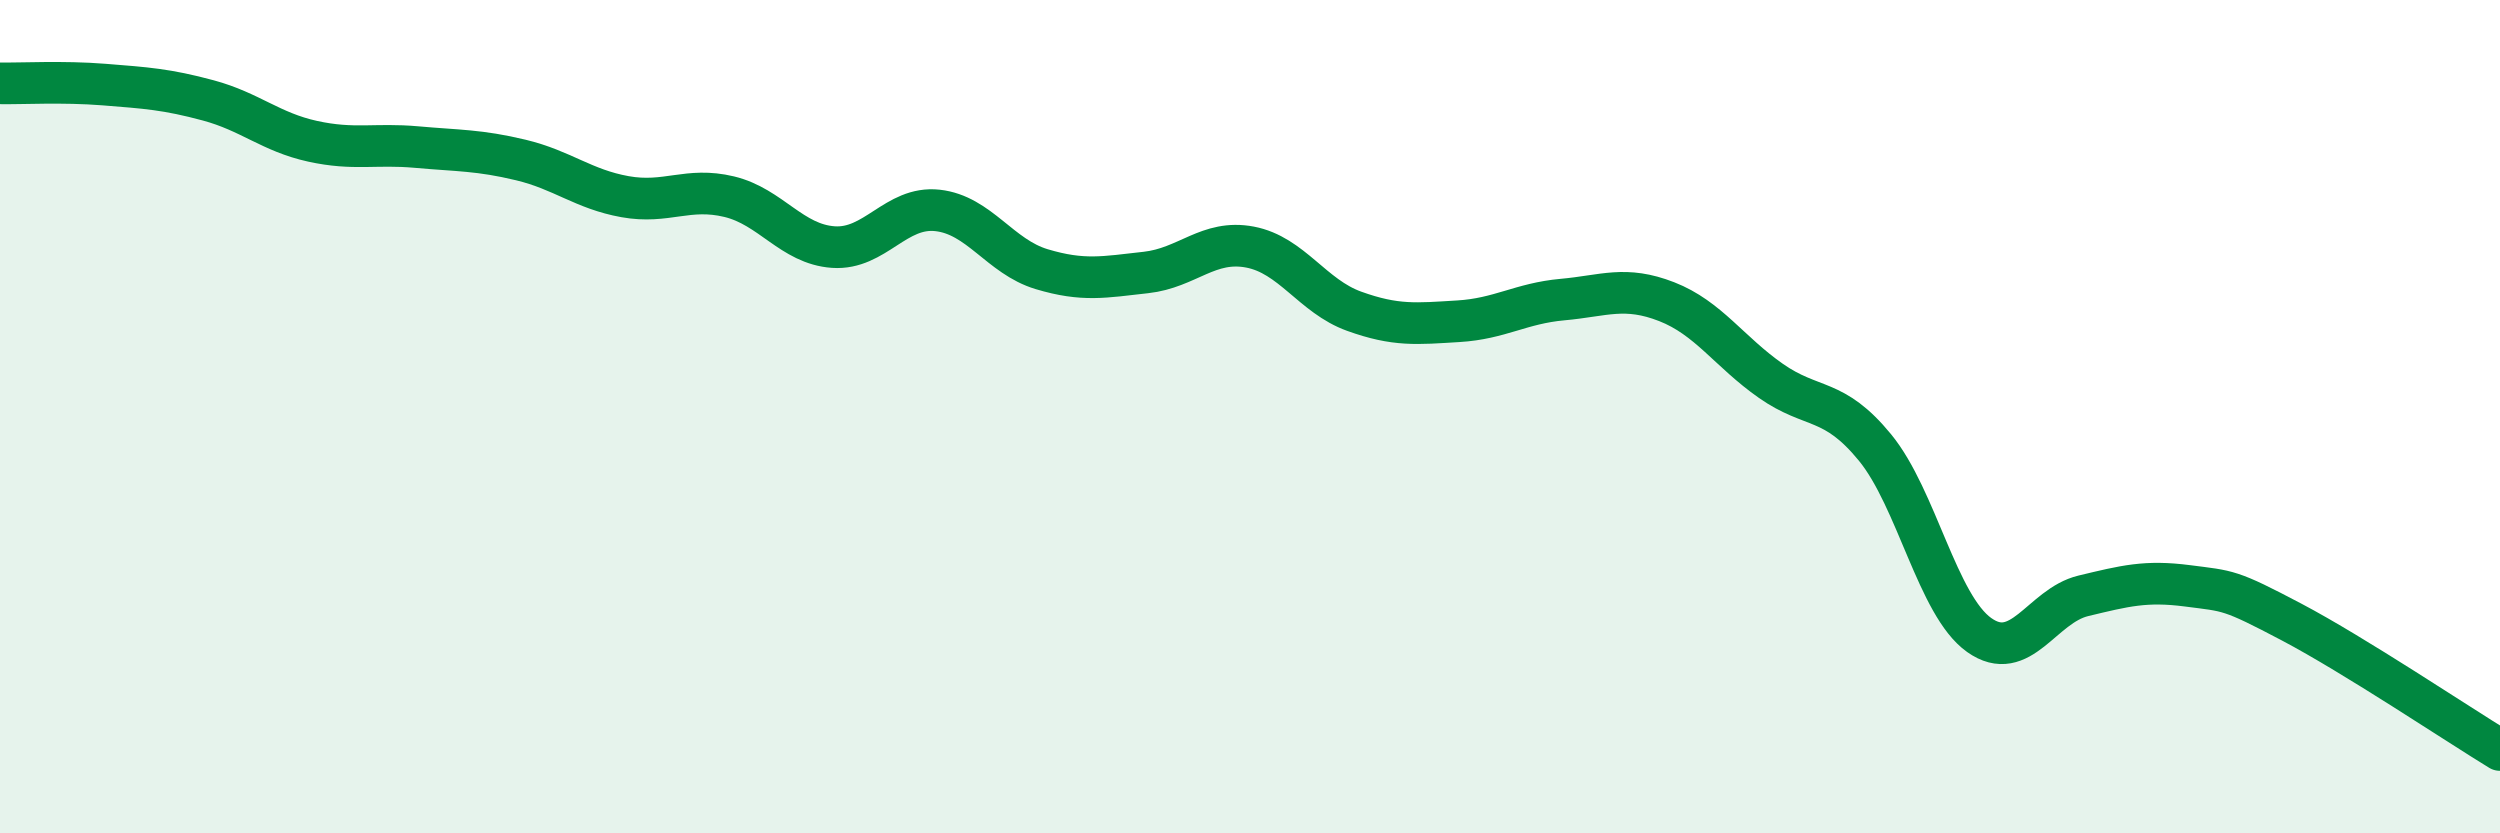
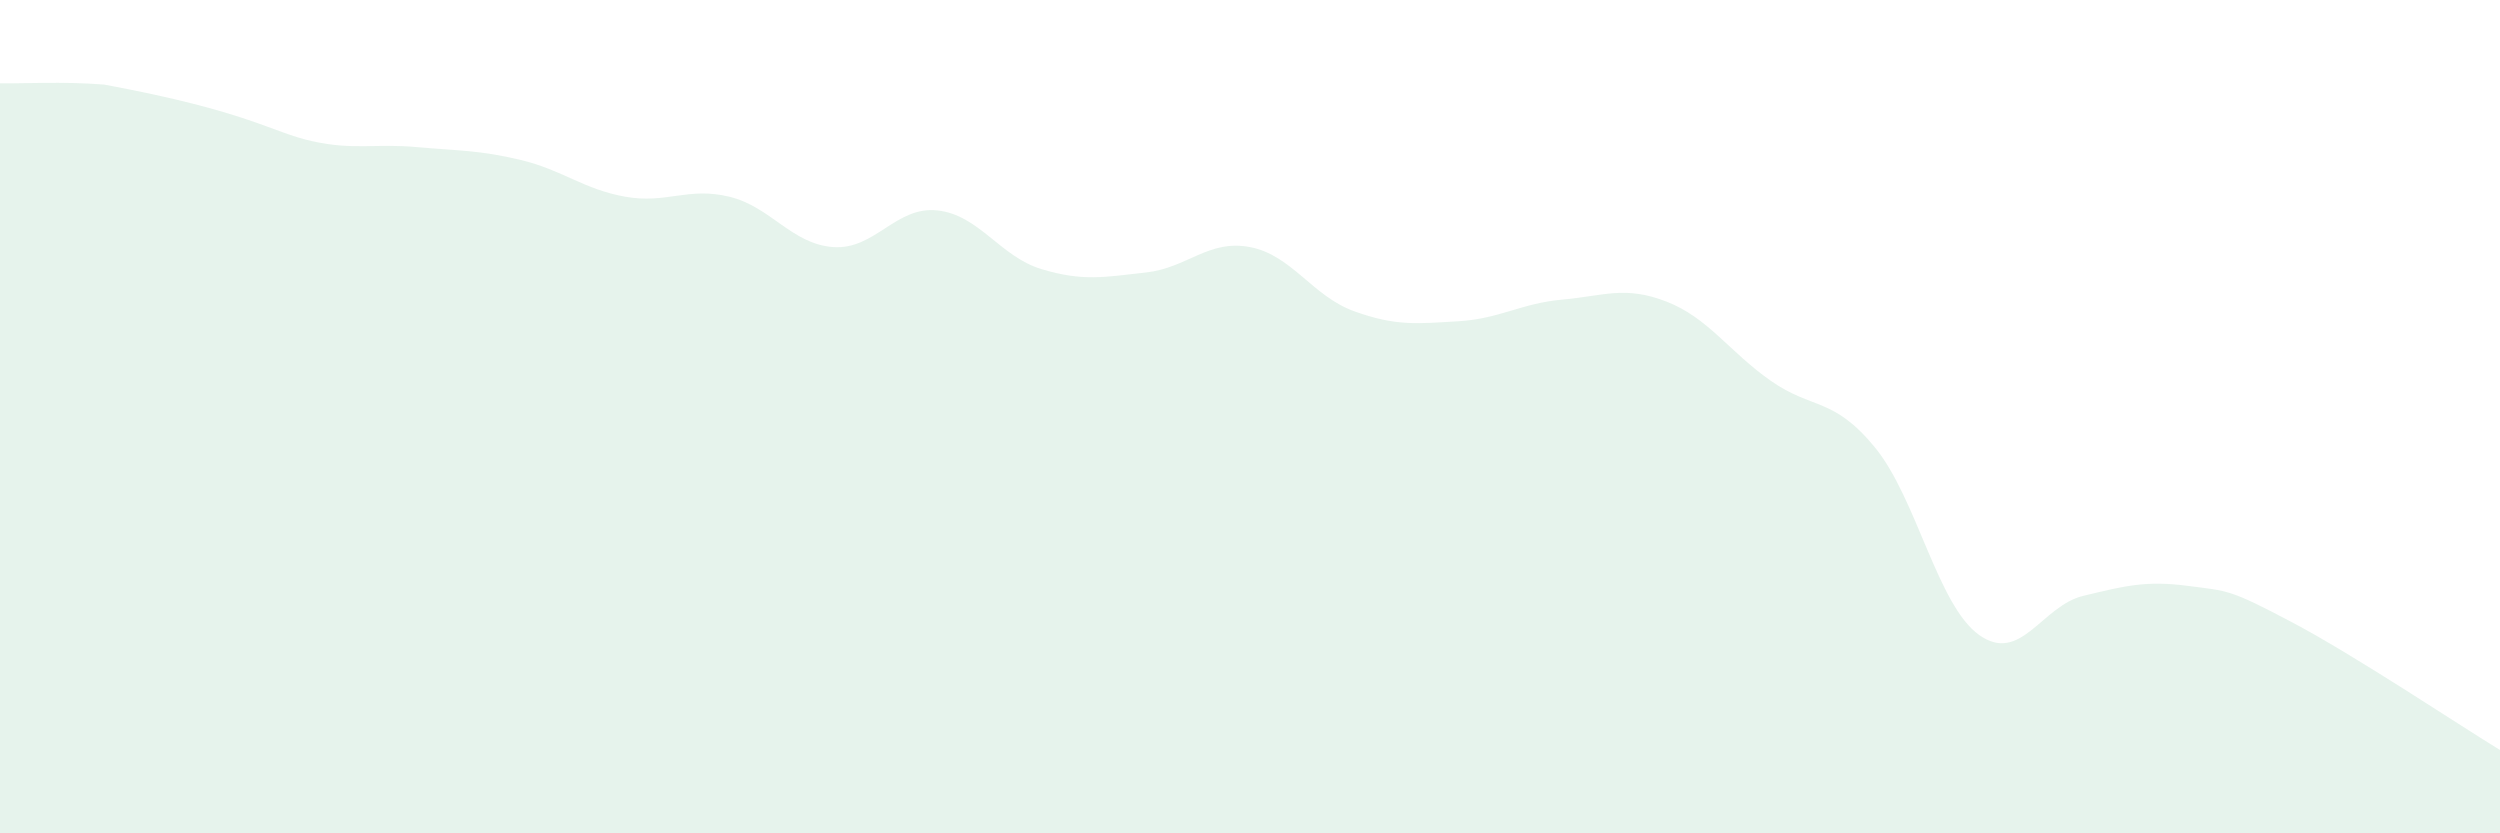
<svg xmlns="http://www.w3.org/2000/svg" width="60" height="20" viewBox="0 0 60 20">
-   <path d="M 0,2 C 0.5,2.01 1.5,1.95 2.5,2.03 C 3.5,2.11 4,2.14 5,2.41 C 6,2.68 6.5,3.17 7.5,3.39 C 8.5,3.61 9,3.44 10,3.53 C 11,3.62 11.5,3.6 12.5,3.84 C 13.5,4.08 14,4.54 15,4.72 C 16,4.9 16.5,4.48 17.5,4.72 C 18.5,4.96 19,5.86 20,5.93 C 21,6 21.5,4.94 22.5,5.05 C 23.5,5.16 24,6.16 25,6.46 C 26,6.76 26.5,6.65 27.5,6.54 C 28.5,6.43 29,5.74 30,5.93 C 31,6.12 31.5,7.11 32.5,7.47 C 33.5,7.83 34,7.77 35,7.71 C 36,7.65 36.5,7.28 37.5,7.19 C 38.5,7.1 39,6.85 40,7.24 C 41,7.63 41.5,8.44 42.5,9.14 C 43.5,9.84 44,9.52 45,10.74 C 46,11.96 46.5,14.53 47.5,15.24 C 48.5,15.95 49,14.54 50,14.3 C 51,14.06 51.5,13.93 52.5,14.06 C 53.5,14.19 53.5,14.14 55,14.93 C 56.5,15.72 59,17.39 60,18L60 20L0 20Z" fill="#008740" opacity="0.1" stroke-linecap="round" stroke-linejoin="round" />
-   <path d="M 0,2 C 0.5,2.01 1.5,1.95 2.5,2.03 C 3.5,2.11 4,2.14 5,2.41 C 6,2.68 6.5,3.17 7.5,3.39 C 8.5,3.61 9,3.44 10,3.53 C 11,3.62 11.5,3.6 12.5,3.84 C 13.5,4.08 14,4.54 15,4.72 C 16,4.9 16.5,4.48 17.5,4.72 C 18.5,4.96 19,5.86 20,5.93 C 21,6 21.5,4.94 22.5,5.05 C 23.5,5.16 24,6.16 25,6.46 C 26,6.76 26.5,6.65 27.5,6.54 C 28.5,6.43 29,5.74 30,5.93 C 31,6.12 31.5,7.11 32.5,7.47 C 33.5,7.83 34,7.77 35,7.71 C 36,7.65 36.5,7.28 37.5,7.19 C 38.5,7.1 39,6.85 40,7.24 C 41,7.63 41.5,8.44 42.5,9.14 C 43.5,9.84 44,9.52 45,10.74 C 46,11.96 46.5,14.53 47.5,15.24 C 48.5,15.95 49,14.54 50,14.3 C 51,14.06 51.5,13.93 52.5,14.06 C 53.5,14.19 53.5,14.14 55,14.93 C 56.5,15.72 59,17.39 60,18" stroke="#008740" stroke-width="1" fill="none" stroke-linecap="round" stroke-linejoin="round" />
+   <path d="M 0,2 C 0.5,2.01 1.5,1.95 2.5,2.03 C 6,2.68 6.5,3.17 7.5,3.39 C 8.5,3.61 9,3.44 10,3.53 C 11,3.62 11.5,3.6 12.5,3.84 C 13.5,4.08 14,4.54 15,4.72 C 16,4.9 16.5,4.48 17.5,4.72 C 18.5,4.96 19,5.86 20,5.93 C 21,6 21.5,4.94 22.5,5.05 C 23.5,5.16 24,6.16 25,6.46 C 26,6.76 26.5,6.65 27.5,6.54 C 28.5,6.43 29,5.74 30,5.93 C 31,6.12 31.5,7.11 32.5,7.47 C 33.5,7.83 34,7.77 35,7.71 C 36,7.65 36.5,7.28 37.5,7.19 C 38.5,7.1 39,6.85 40,7.24 C 41,7.63 41.5,8.44 42.5,9.14 C 43.5,9.84 44,9.52 45,10.74 C 46,11.96 46.5,14.53 47.5,15.24 C 48.5,15.95 49,14.54 50,14.3 C 51,14.06 51.5,13.93 52.5,14.06 C 53.5,14.19 53.5,14.14 55,14.93 C 56.5,15.72 59,17.39 60,18L60 20L0 20Z" fill="#008740" opacity="0.1" stroke-linecap="round" stroke-linejoin="round" />
</svg>